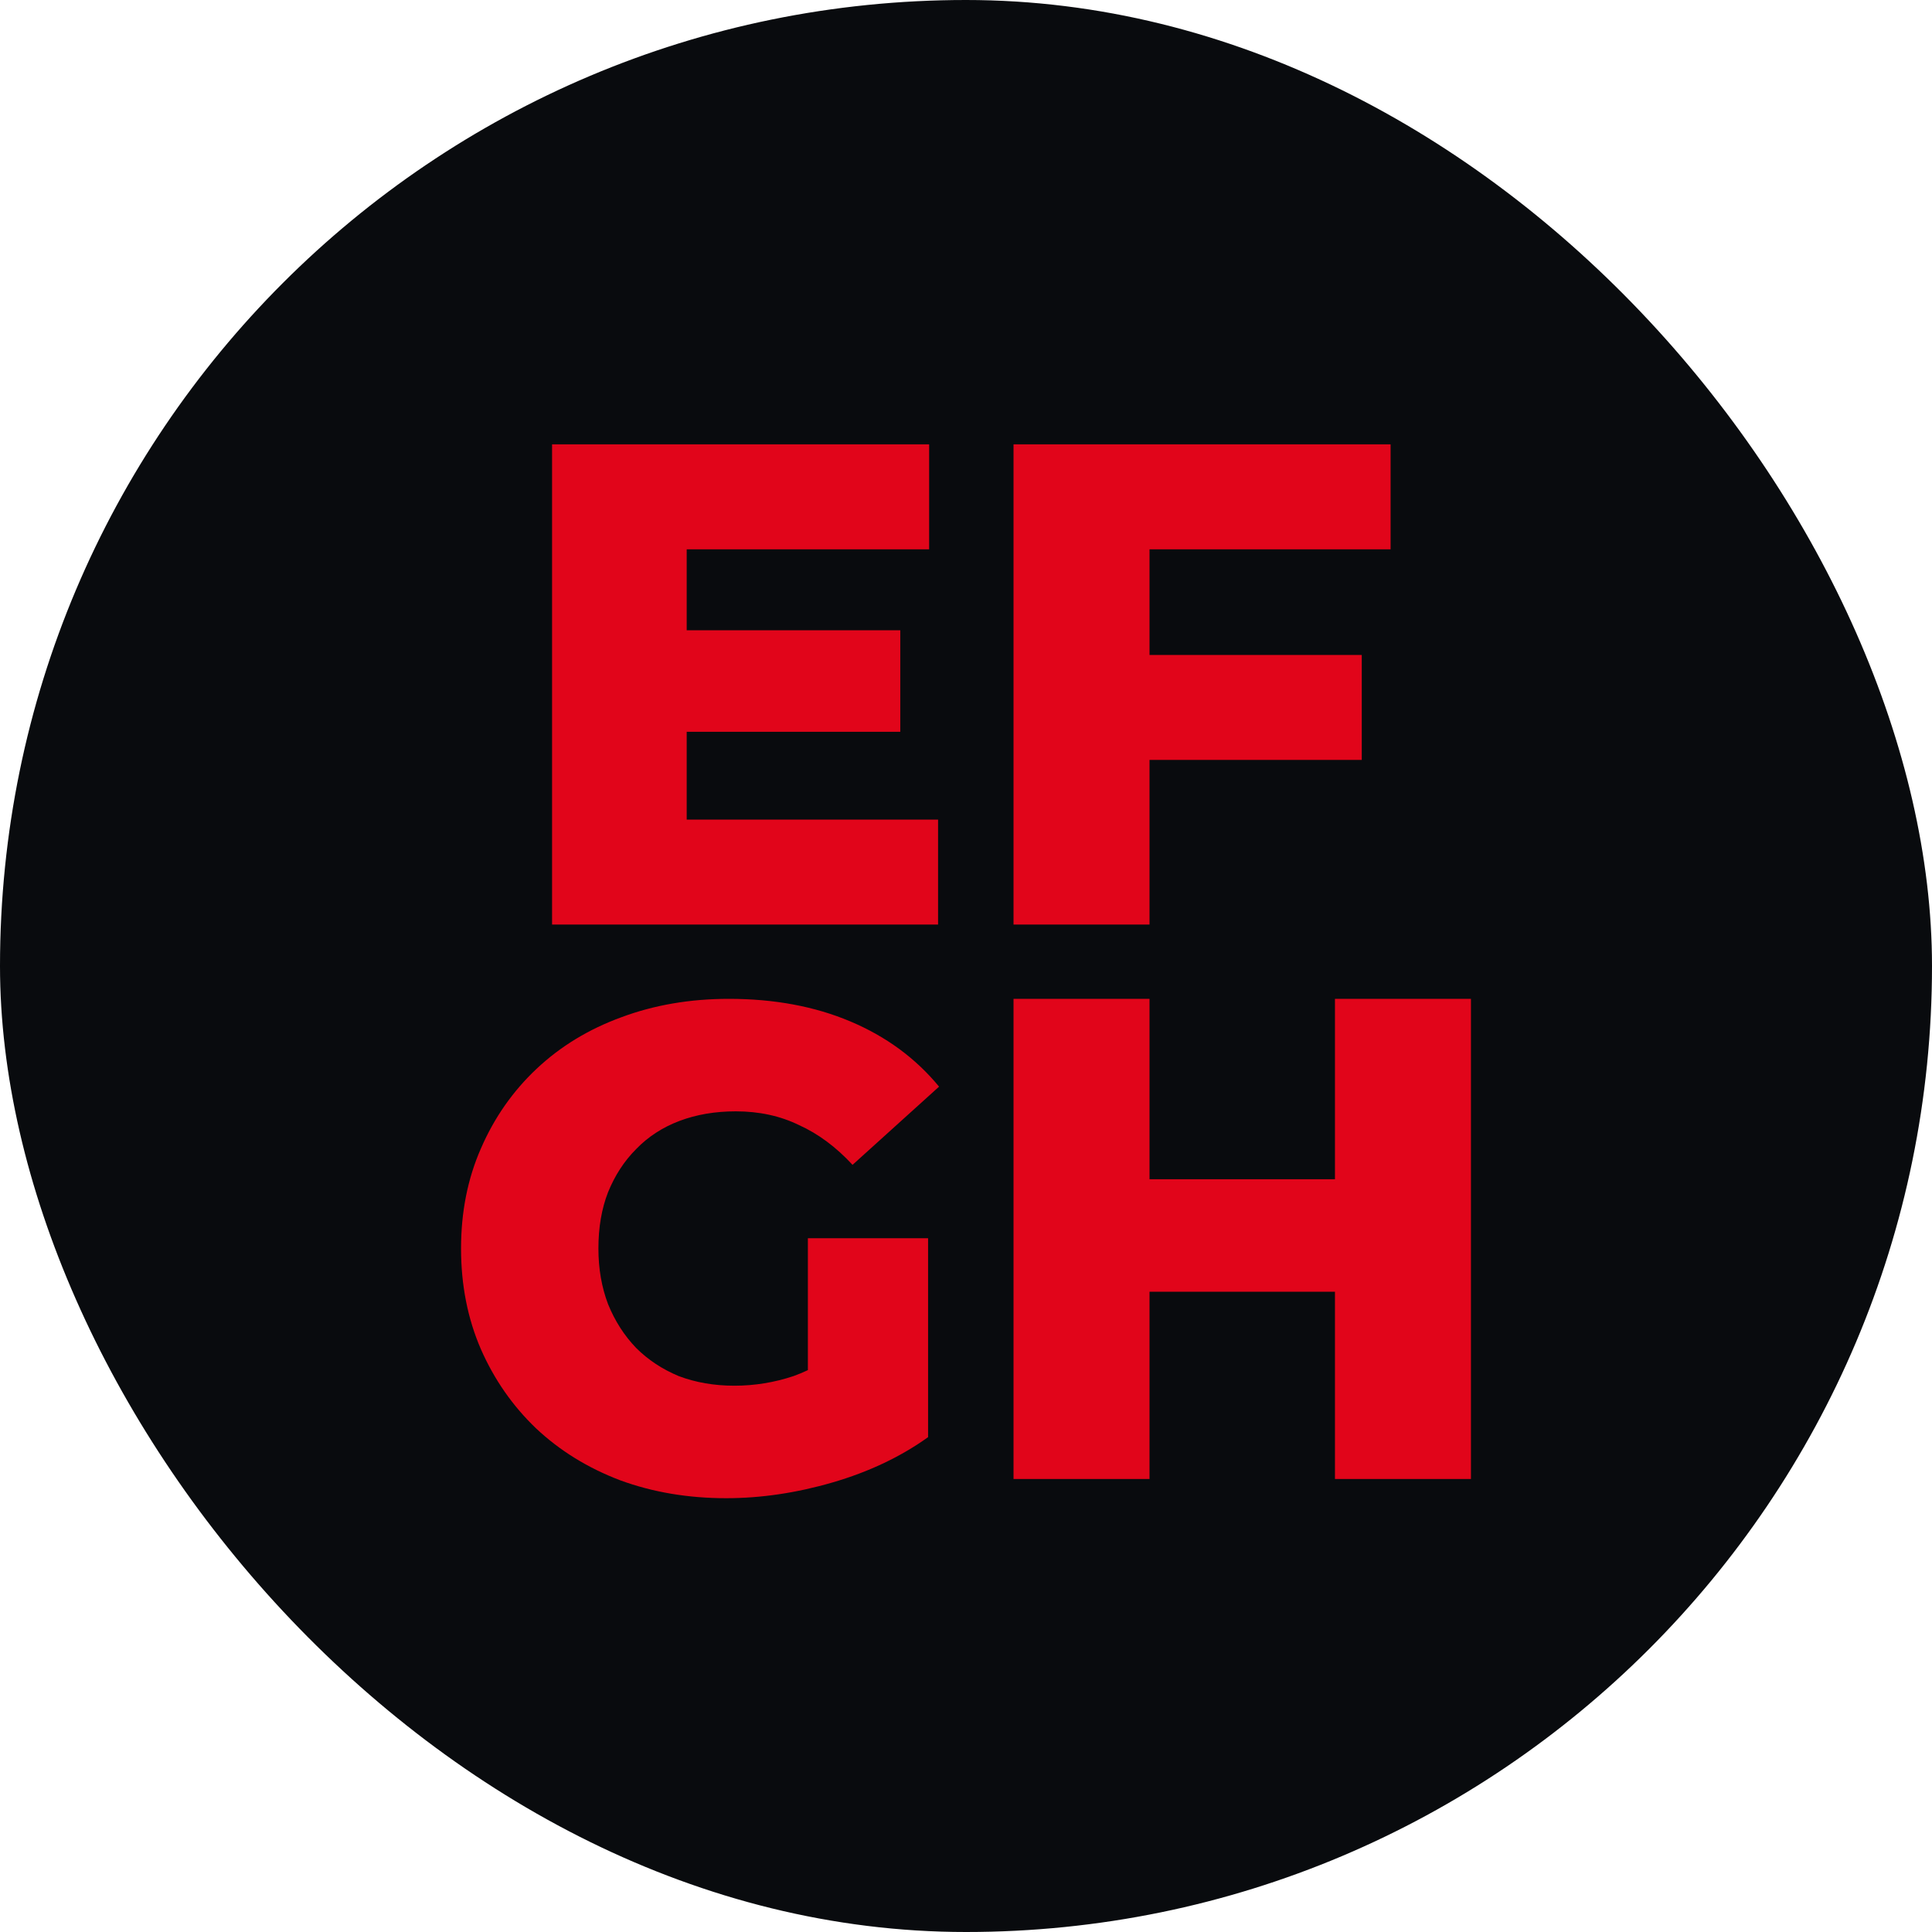
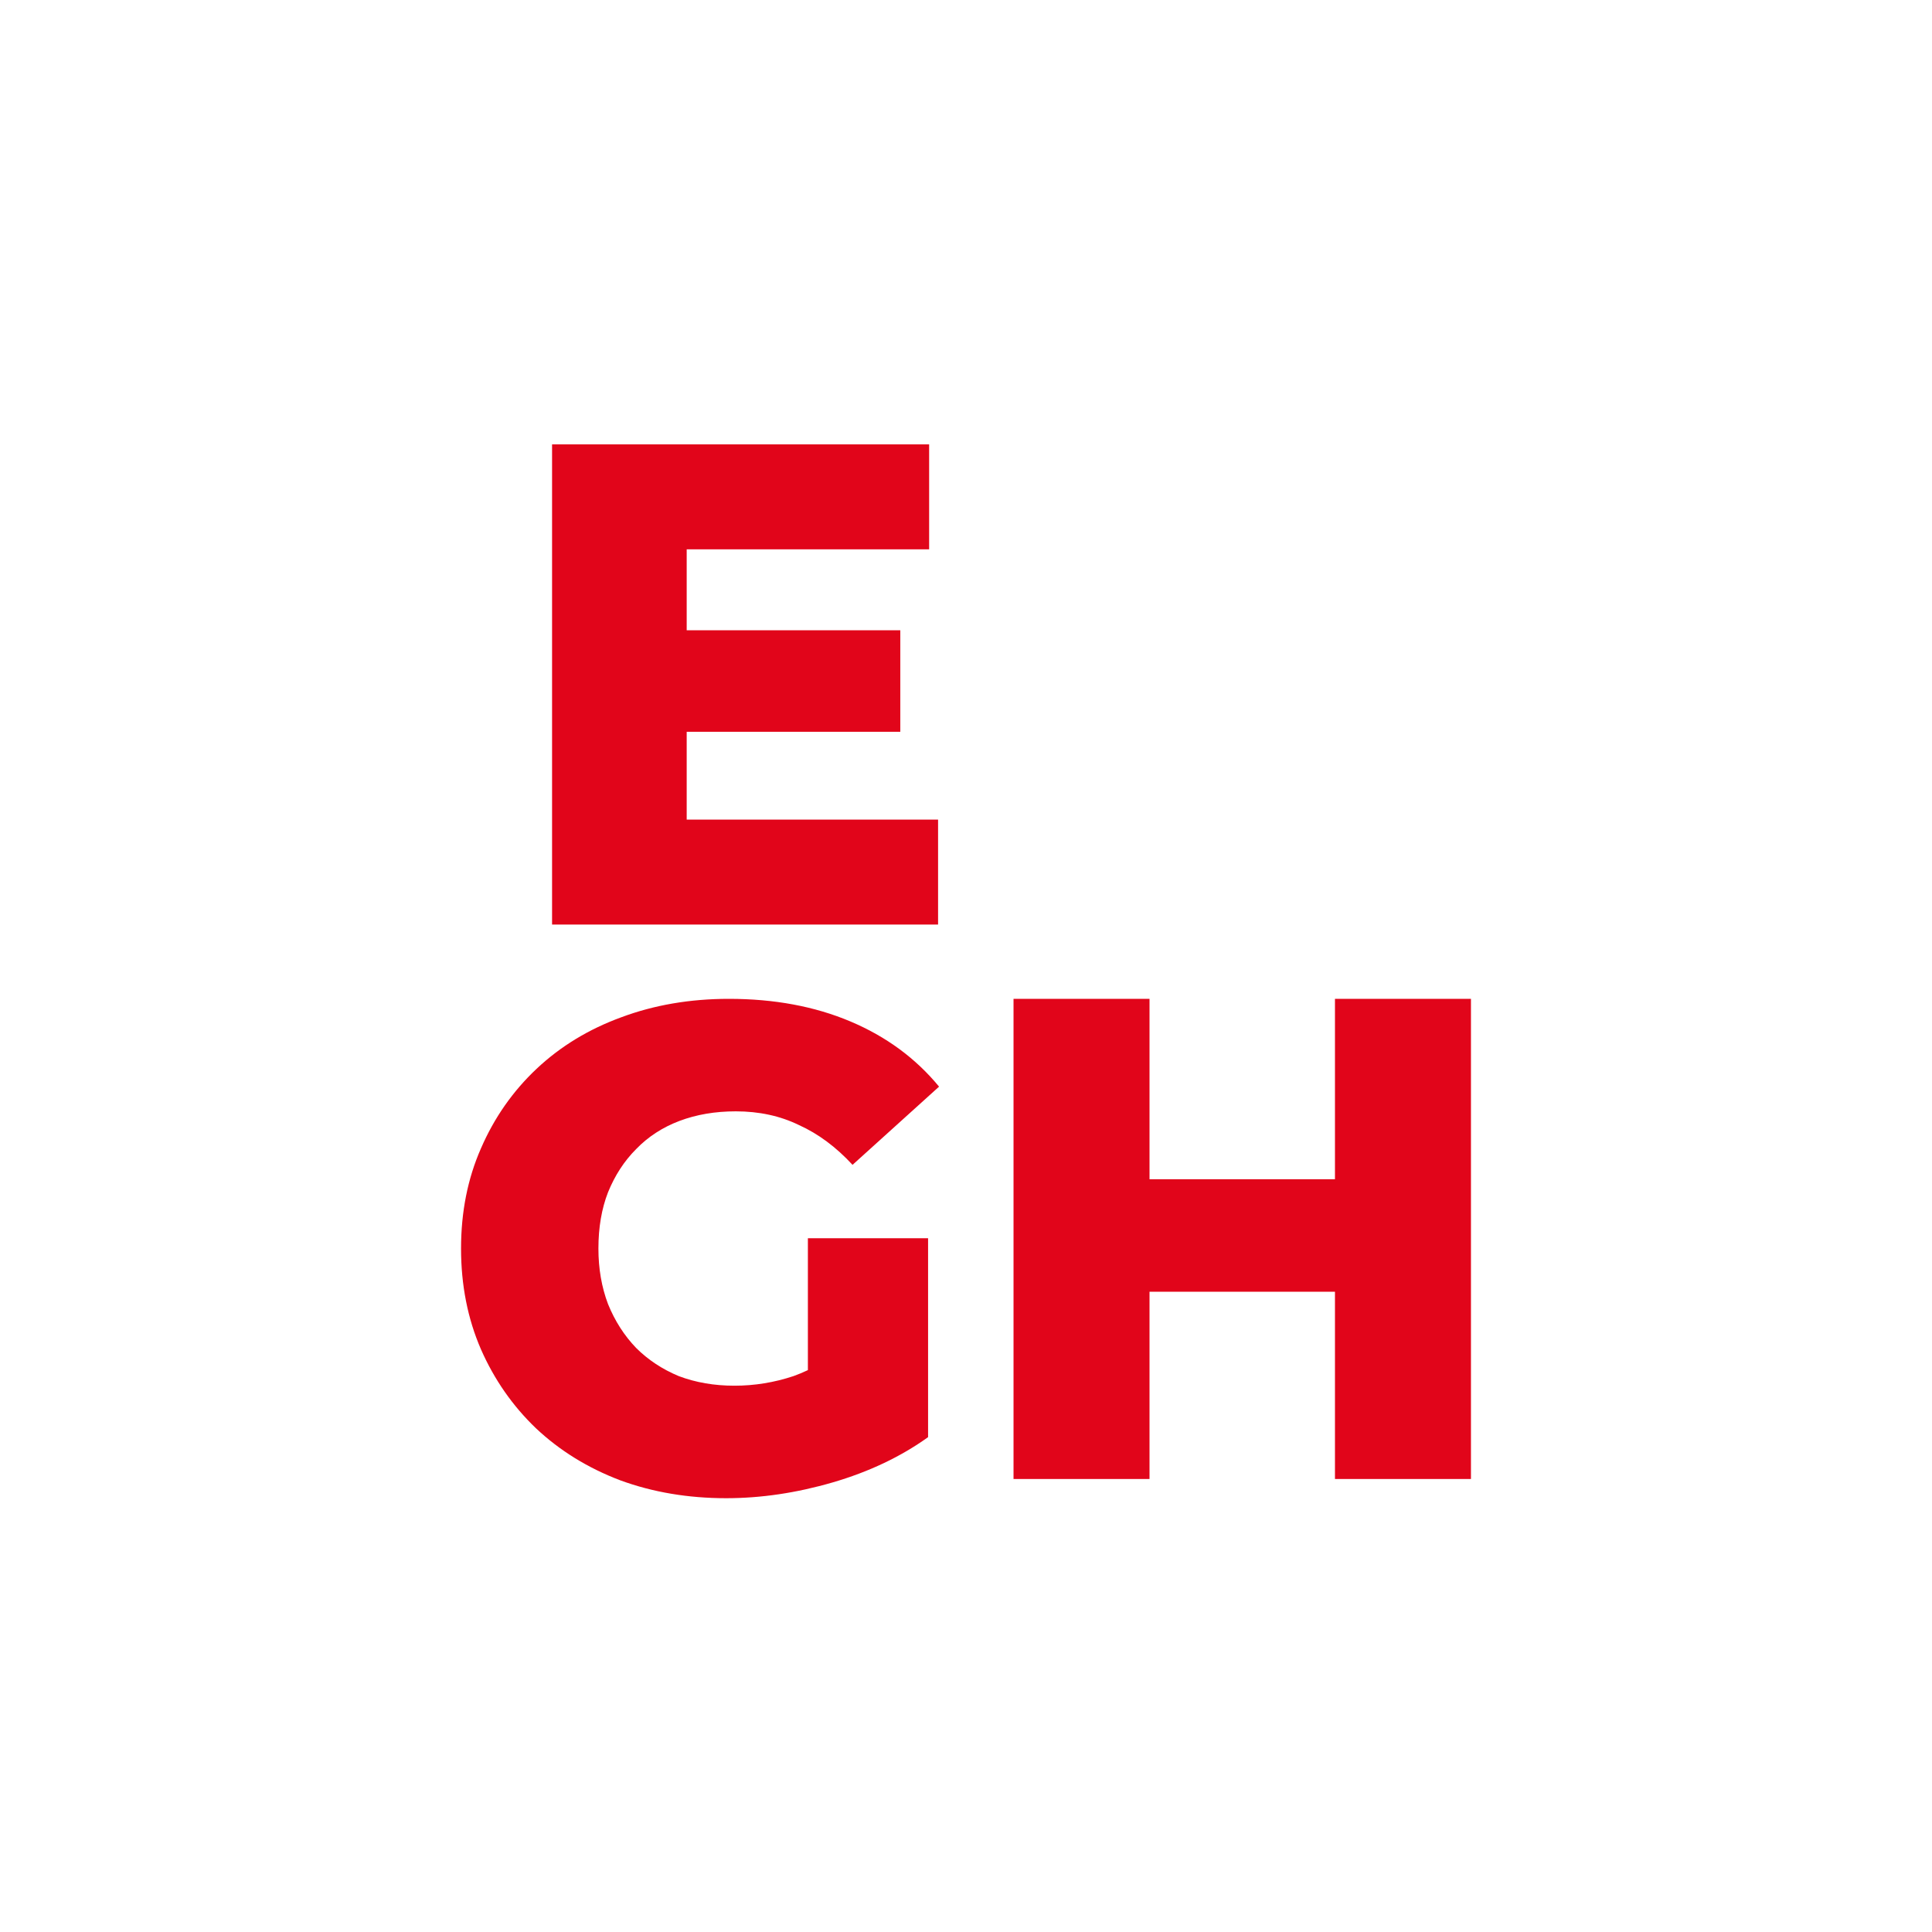
<svg xmlns="http://www.w3.org/2000/svg" fill="none" height="100%" overflow="visible" preserveAspectRatio="none" style="display: block;" viewBox="0 0 88 88" width="100%">
  <g id="Web Badge 1">
-     <rect fill="#090B0E" height="88" rx="44" width="88" />
    <g id="Vector">
      <path d="M30.84 28.708H41.007V33.332H30.84V28.708ZM31.278 37.332H42.728V42.112H25.146V20.241H42.321V25.021H31.278V37.332Z" fill="#E1051A" />
-       <path d="M51.921 29.833H62.026V34.613H51.921V29.833ZM52.359 42.112H46.165V20.241H63.34V25.021H52.359V42.112Z" fill="#E1051A" />
      <path d="M33.075 68.241C31.344 68.241 29.738 67.97 28.258 67.429C26.777 66.867 25.494 66.075 24.41 65.054C23.346 64.034 22.512 62.836 21.907 61.461C21.302 60.066 21 58.535 21 56.868C21 55.202 21.302 53.682 21.907 52.307C22.512 50.911 23.357 49.703 24.441 48.682C25.526 47.662 26.808 46.881 28.289 46.339C29.791 45.777 31.428 45.496 33.201 45.496C35.265 45.496 37.111 45.839 38.738 46.527C40.364 47.214 41.71 48.203 42.773 49.495L38.832 53.057C38.081 52.244 37.267 51.64 36.392 51.245C35.536 50.828 34.577 50.62 33.513 50.62C32.575 50.62 31.72 50.766 30.948 51.057C30.177 51.349 29.52 51.776 28.977 52.338C28.435 52.88 28.008 53.536 27.695 54.306C27.403 55.056 27.257 55.91 27.257 56.868C27.257 57.785 27.403 58.629 27.695 59.399C28.008 60.17 28.435 60.836 28.977 61.399C29.52 61.94 30.166 62.367 30.917 62.68C31.689 62.971 32.533 63.117 33.451 63.117C34.368 63.117 35.265 62.971 36.141 62.68C37.017 62.367 37.904 61.847 38.8 61.118L42.273 65.46C41.022 66.356 39.572 67.043 37.924 67.523C36.277 68.002 34.66 68.241 33.075 68.241ZM36.798 64.648V56.4H42.273V65.46L36.798 64.648Z" fill="#E1051A" />
      <path d="M60.806 45.496H67V67.366H60.806V45.496ZM52.359 67.366H46.165V45.496H52.359V67.366ZM61.244 58.837H51.921V53.713H61.244V58.837Z" fill="#E1051A" />
    </g>
  </g>
</svg>